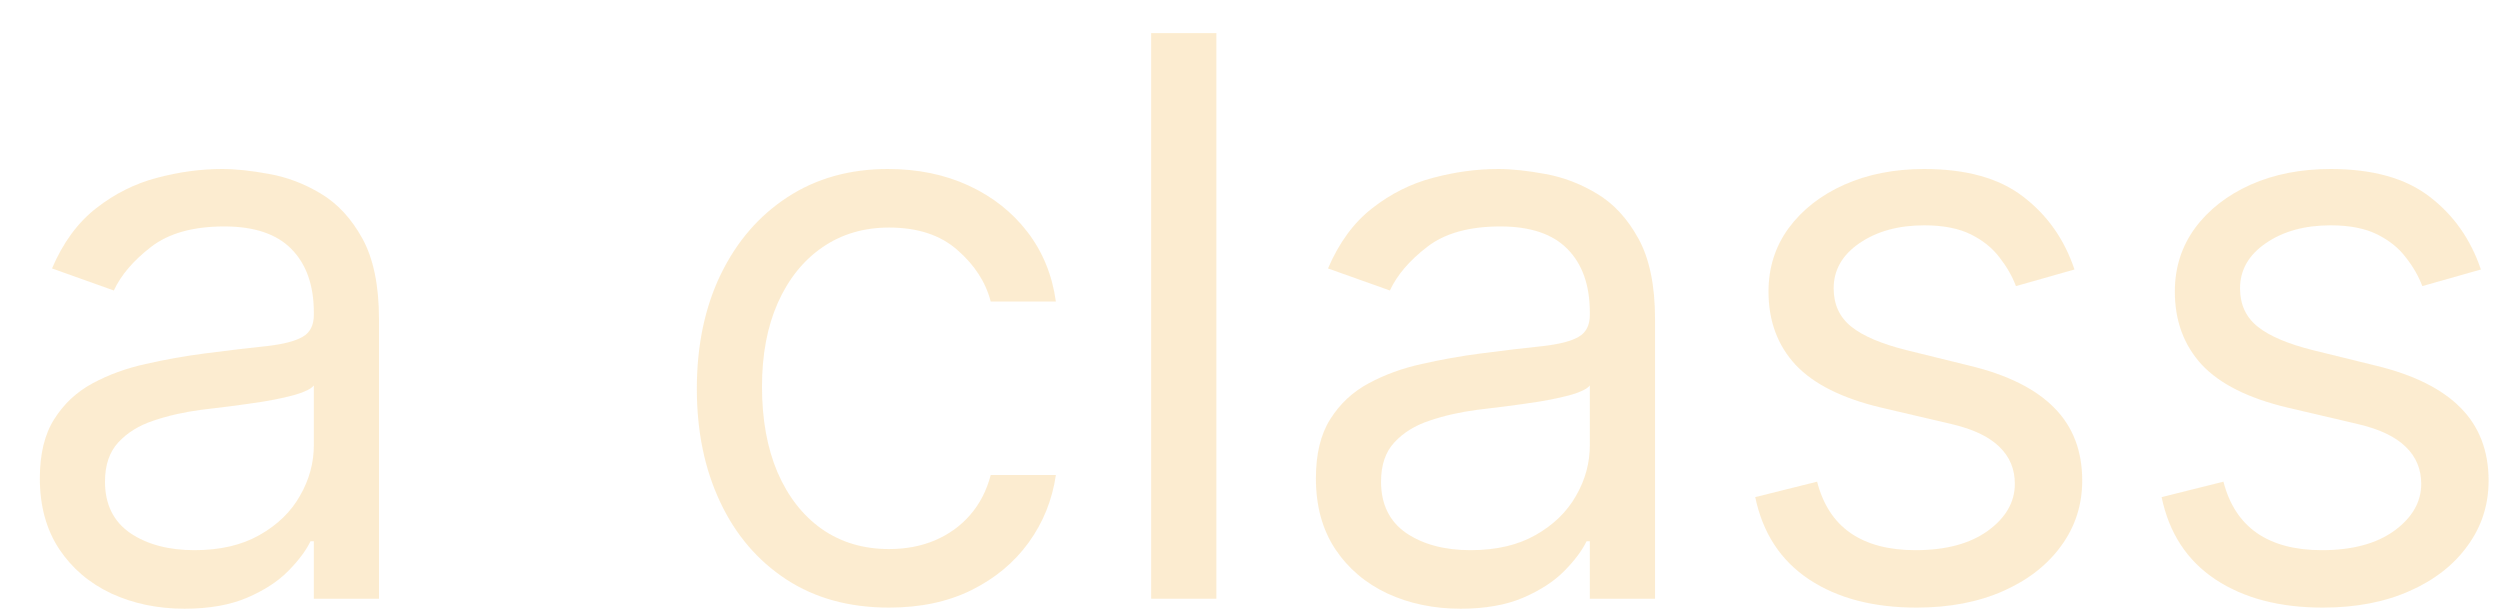
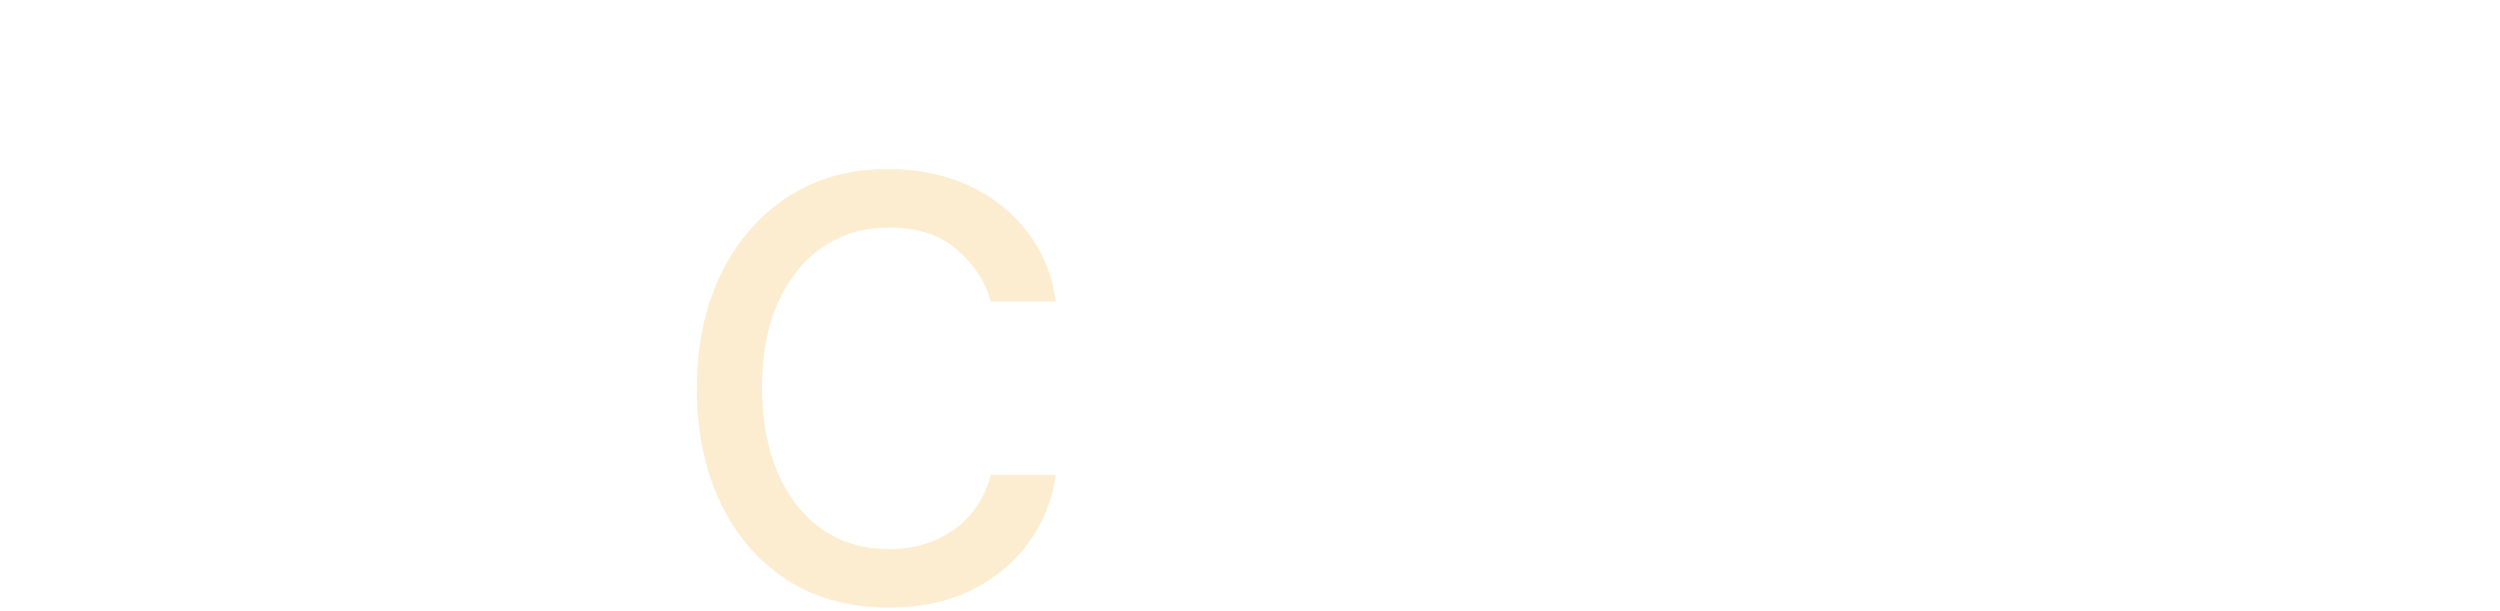
<svg xmlns="http://www.w3.org/2000/svg" width="45" height="11" viewBox="0 0 45 11" fill="none">
  <g opacity="0.5">
-     <path d="M3.322 10.957C2.838 10.957 2.399 10.865 2.004 10.683C1.61 10.498 1.297 10.231 1.065 9.883C0.833 9.531 0.717 9.107 0.717 8.61C0.717 8.172 0.803 7.818 0.975 7.546C1.148 7.271 1.378 7.055 1.666 6.9C1.955 6.744 2.273 6.628 2.621 6.552C2.972 6.472 3.325 6.409 3.68 6.363C4.144 6.303 4.52 6.258 4.808 6.229C5.1 6.195 5.312 6.141 5.445 6.064C5.581 5.988 5.649 5.856 5.649 5.667V5.627C5.649 5.136 5.514 4.755 5.246 4.483C4.981 4.212 4.578 4.076 4.038 4.076C3.478 4.076 3.039 4.198 2.72 4.444C2.402 4.689 2.178 4.951 2.049 5.229L0.936 4.832C1.134 4.367 1.4 4.006 1.731 3.748C2.066 3.486 2.43 3.304 2.825 3.201C3.222 3.095 3.614 3.042 3.998 3.042C4.243 3.042 4.525 3.072 4.843 3.131C5.165 3.188 5.475 3.305 5.773 3.484C6.075 3.663 6.325 3.933 6.524 4.295C6.722 4.656 6.822 5.14 6.822 5.746V10.777H5.649V9.743H5.589C5.509 9.909 5.377 10.086 5.191 10.275C5.006 10.464 4.759 10.625 4.45 10.758C4.142 10.89 3.766 10.957 3.322 10.957ZM3.501 9.903C3.965 9.903 4.356 9.811 4.674 9.629C4.996 9.447 5.238 9.211 5.4 8.923C5.566 8.635 5.649 8.332 5.649 8.013V6.939C5.599 6.999 5.49 7.054 5.32 7.104C5.155 7.15 4.963 7.191 4.744 7.228C4.528 7.261 4.318 7.291 4.112 7.317C3.91 7.34 3.746 7.36 3.62 7.377C3.315 7.417 3.03 7.481 2.765 7.571C2.503 7.657 2.291 7.788 2.129 7.964C1.97 8.136 1.89 8.371 1.89 8.67C1.89 9.077 2.041 9.385 2.343 9.594C2.647 9.8 3.034 9.903 3.501 9.903Z" fill="#FADAA1" />
    <path d="M16.003 10.937C15.287 10.937 14.671 10.768 14.154 10.43C13.637 10.091 13.239 9.626 12.961 9.032C12.682 8.439 12.543 7.761 12.543 6.999C12.543 6.224 12.685 5.539 12.97 4.946C13.259 4.349 13.66 3.884 14.174 3.549C14.691 3.211 15.294 3.042 15.983 3.042C16.52 3.042 17.004 3.141 17.435 3.34C17.866 3.539 18.219 3.817 18.494 4.175C18.769 4.533 18.94 4.951 19.006 5.428H17.833C17.743 5.08 17.544 4.772 17.236 4.503C16.931 4.232 16.52 4.096 16.003 4.096C15.546 4.096 15.145 4.215 14.8 4.454C14.459 4.689 14.192 5.022 14 5.453C13.811 5.88 13.716 6.383 13.716 6.959C13.716 7.549 13.809 8.063 13.995 8.501C14.184 8.938 14.449 9.278 14.79 9.52C15.135 9.762 15.539 9.883 16.003 9.883C16.308 9.883 16.585 9.83 16.834 9.724C17.082 9.617 17.293 9.465 17.465 9.266C17.637 9.067 17.76 8.829 17.833 8.55H19.006C18.94 9.001 18.776 9.407 18.514 9.768C18.255 10.126 17.912 10.411 17.485 10.623C17.061 10.832 16.567 10.937 16.003 10.937Z" fill="#FADAA1" />
-     <path d="M21.895 0.596V10.777H20.721V0.596H21.895Z" fill="#FADAA1" />
-     <path d="M26.291 10.957C25.807 10.957 25.368 10.865 24.973 10.683C24.579 10.498 24.266 10.231 24.034 9.883C23.802 9.531 23.686 9.107 23.686 8.61C23.686 8.172 23.772 7.818 23.944 7.546C24.116 7.271 24.347 7.055 24.635 6.9C24.924 6.744 25.242 6.628 25.59 6.552C25.941 6.472 26.294 6.409 26.649 6.363C27.113 6.303 27.489 6.258 27.777 6.229C28.069 6.195 28.281 6.141 28.413 6.064C28.549 5.988 28.617 5.856 28.617 5.667V5.627C28.617 5.136 28.483 4.755 28.215 4.483C27.95 4.212 27.547 4.076 27.007 4.076C26.446 4.076 26.007 4.198 25.689 4.444C25.371 4.689 25.147 4.951 25.018 5.229L23.904 4.832C24.103 4.367 24.368 4.006 24.7 3.748C25.035 3.486 25.399 3.304 25.794 3.201C26.191 3.095 26.582 3.042 26.967 3.042C27.212 3.042 27.494 3.072 27.812 3.131C28.134 3.188 28.443 3.305 28.742 3.484C29.043 3.663 29.294 3.933 29.492 4.295C29.691 4.656 29.791 5.14 29.791 5.746V10.777H28.617V9.743H28.558C28.478 9.909 28.346 10.086 28.16 10.275C27.974 10.464 27.727 10.625 27.419 10.758C27.111 10.89 26.735 10.957 26.291 10.957ZM26.47 9.903C26.934 9.903 27.325 9.811 27.643 9.629C27.964 9.447 28.206 9.211 28.369 8.923C28.535 8.635 28.617 8.332 28.617 8.013V6.939C28.568 6.999 28.458 7.054 28.289 7.104C28.123 7.15 27.931 7.191 27.712 7.228C27.497 7.261 27.287 7.291 27.081 7.317C26.879 7.34 26.715 7.36 26.589 7.377C26.284 7.417 25.999 7.481 25.734 7.571C25.472 7.657 25.26 7.788 25.098 7.964C24.938 8.136 24.859 8.371 24.859 8.67C24.859 9.077 25.01 9.385 25.311 9.594C25.616 9.8 26.002 9.903 26.47 9.903Z" fill="#FADAA1" />
-     <path d="M37.341 4.851L36.287 5.15C36.221 4.974 36.123 4.803 35.994 4.638C35.868 4.469 35.696 4.329 35.477 4.22C35.258 4.111 34.978 4.056 34.637 4.056C34.169 4.056 33.78 4.164 33.468 4.379C33.16 4.591 33.006 4.861 33.006 5.189C33.006 5.481 33.112 5.711 33.324 5.88C33.536 6.05 33.868 6.19 34.319 6.303L35.452 6.582C36.135 6.747 36.644 7.001 36.978 7.342C37.313 7.68 37.48 8.116 37.48 8.65C37.48 9.087 37.355 9.478 37.103 9.823C36.854 10.168 36.506 10.44 36.059 10.638C35.611 10.837 35.091 10.937 34.498 10.937C33.719 10.937 33.074 10.768 32.564 10.43C32.053 10.091 31.73 9.598 31.594 8.948L32.708 8.67C32.814 9.081 33.014 9.389 33.309 9.594C33.608 9.8 33.997 9.903 34.478 9.903C35.025 9.903 35.459 9.787 35.78 9.555C36.105 9.319 36.267 9.037 36.267 8.709C36.267 8.444 36.175 8.222 35.989 8.043C35.803 7.861 35.518 7.725 35.134 7.635L33.861 7.337C33.162 7.171 32.648 6.915 32.32 6.567C31.995 6.215 31.833 5.776 31.833 5.249C31.833 4.818 31.954 4.437 32.196 4.106C32.441 3.774 32.774 3.514 33.195 3.325C33.619 3.136 34.1 3.042 34.637 3.042C35.392 3.042 35.986 3.207 36.416 3.539C36.851 3.87 37.159 4.308 37.341 4.851Z" fill="#FADAA1" />
-     <path d="M44.656 4.851L43.602 5.15C43.535 4.974 43.438 4.803 43.308 4.638C43.182 4.469 43.01 4.329 42.791 4.22C42.573 4.111 42.293 4.056 41.951 4.056C41.484 4.056 41.094 4.164 40.783 4.379C40.475 4.591 40.321 4.861 40.321 5.189C40.321 5.481 40.427 5.711 40.639 5.88C40.851 6.05 41.182 6.19 41.633 6.303L42.767 6.582C43.449 6.747 43.958 7.001 44.293 7.342C44.627 7.68 44.795 8.116 44.795 8.65C44.795 9.087 44.669 9.478 44.417 9.823C44.169 10.168 43.821 10.44 43.373 10.638C42.926 10.837 42.405 10.937 41.812 10.937C41.033 10.937 40.388 10.768 39.878 10.43C39.368 10.091 39.044 9.598 38.909 8.948L40.022 8.67C40.128 9.081 40.329 9.389 40.624 9.594C40.922 9.8 41.312 9.903 41.792 9.903C42.339 9.903 42.773 9.787 43.095 9.555C43.419 9.319 43.582 9.037 43.582 8.709C43.582 8.444 43.489 8.222 43.303 8.043C43.118 7.861 42.833 7.725 42.448 7.635L41.176 7.337C40.476 7.171 39.962 6.915 39.634 6.567C39.31 6.215 39.147 5.776 39.147 5.249C39.147 4.818 39.268 4.437 39.51 4.106C39.755 3.774 40.089 3.514 40.509 3.325C40.934 3.136 41.414 3.042 41.951 3.042C42.707 3.042 43.3 3.207 43.731 3.539C44.165 3.87 44.473 4.308 44.656 4.851Z" fill="#FADAA1" />
  </g>
</svg>